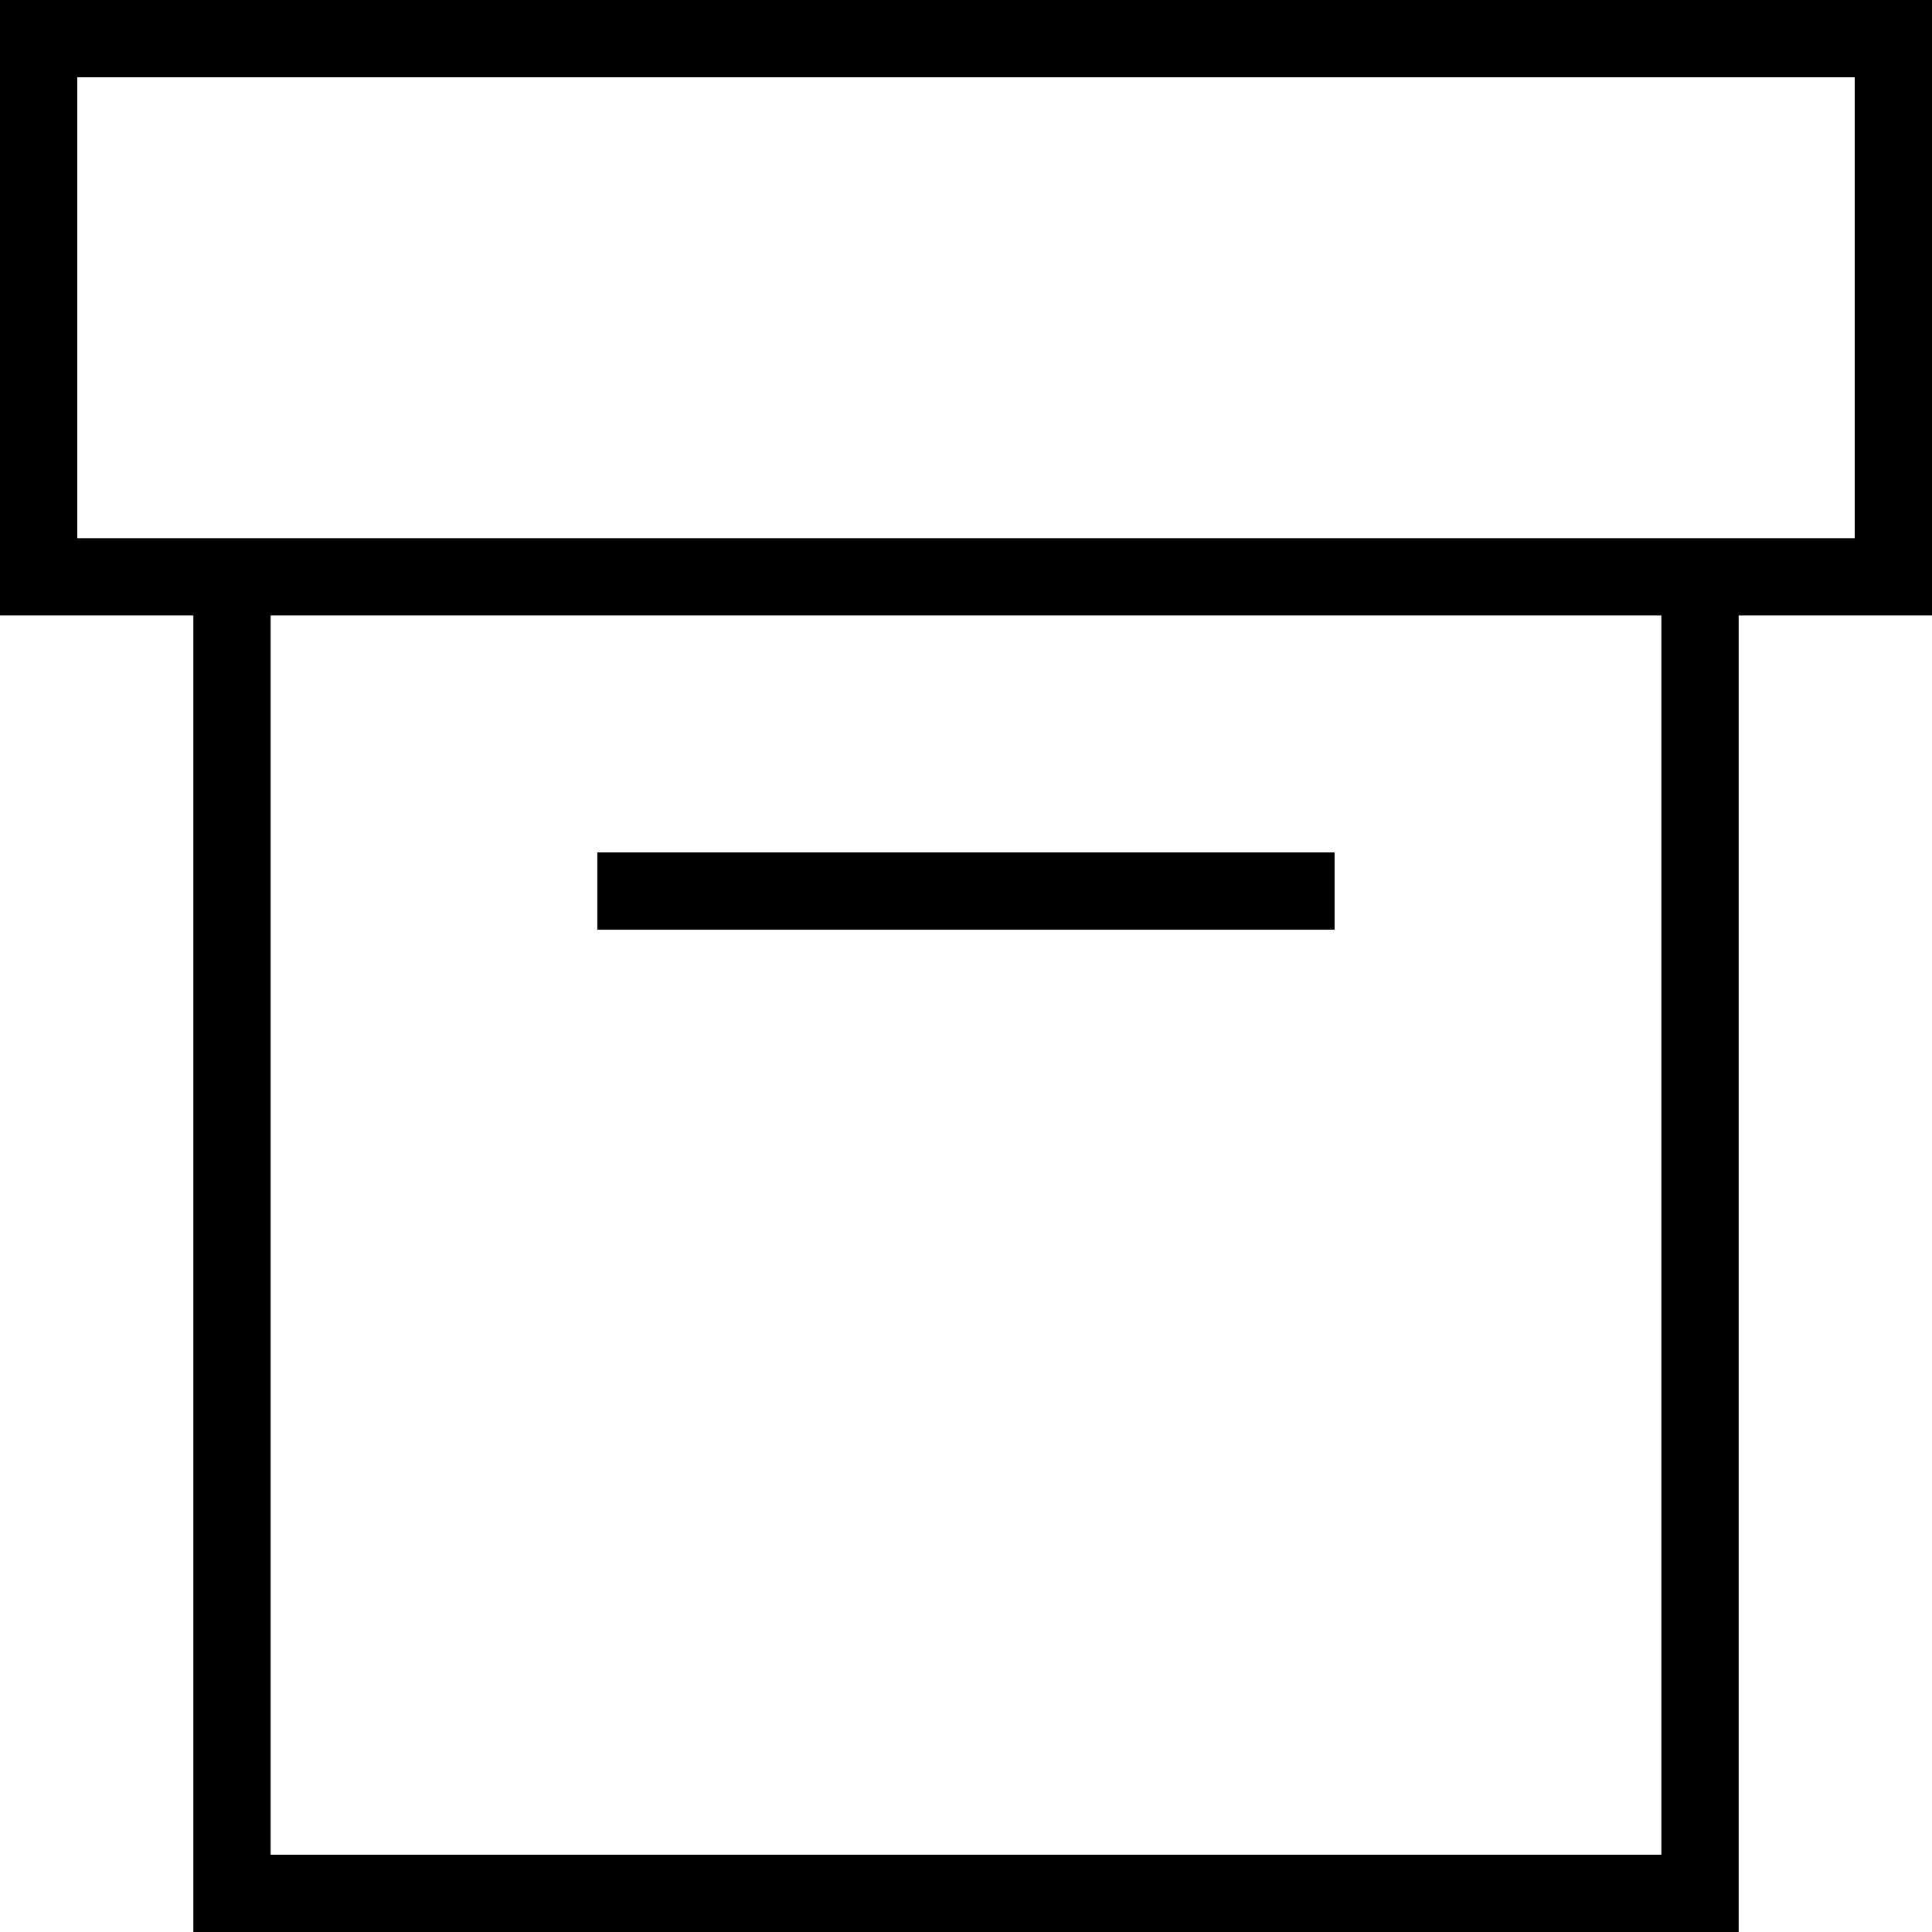
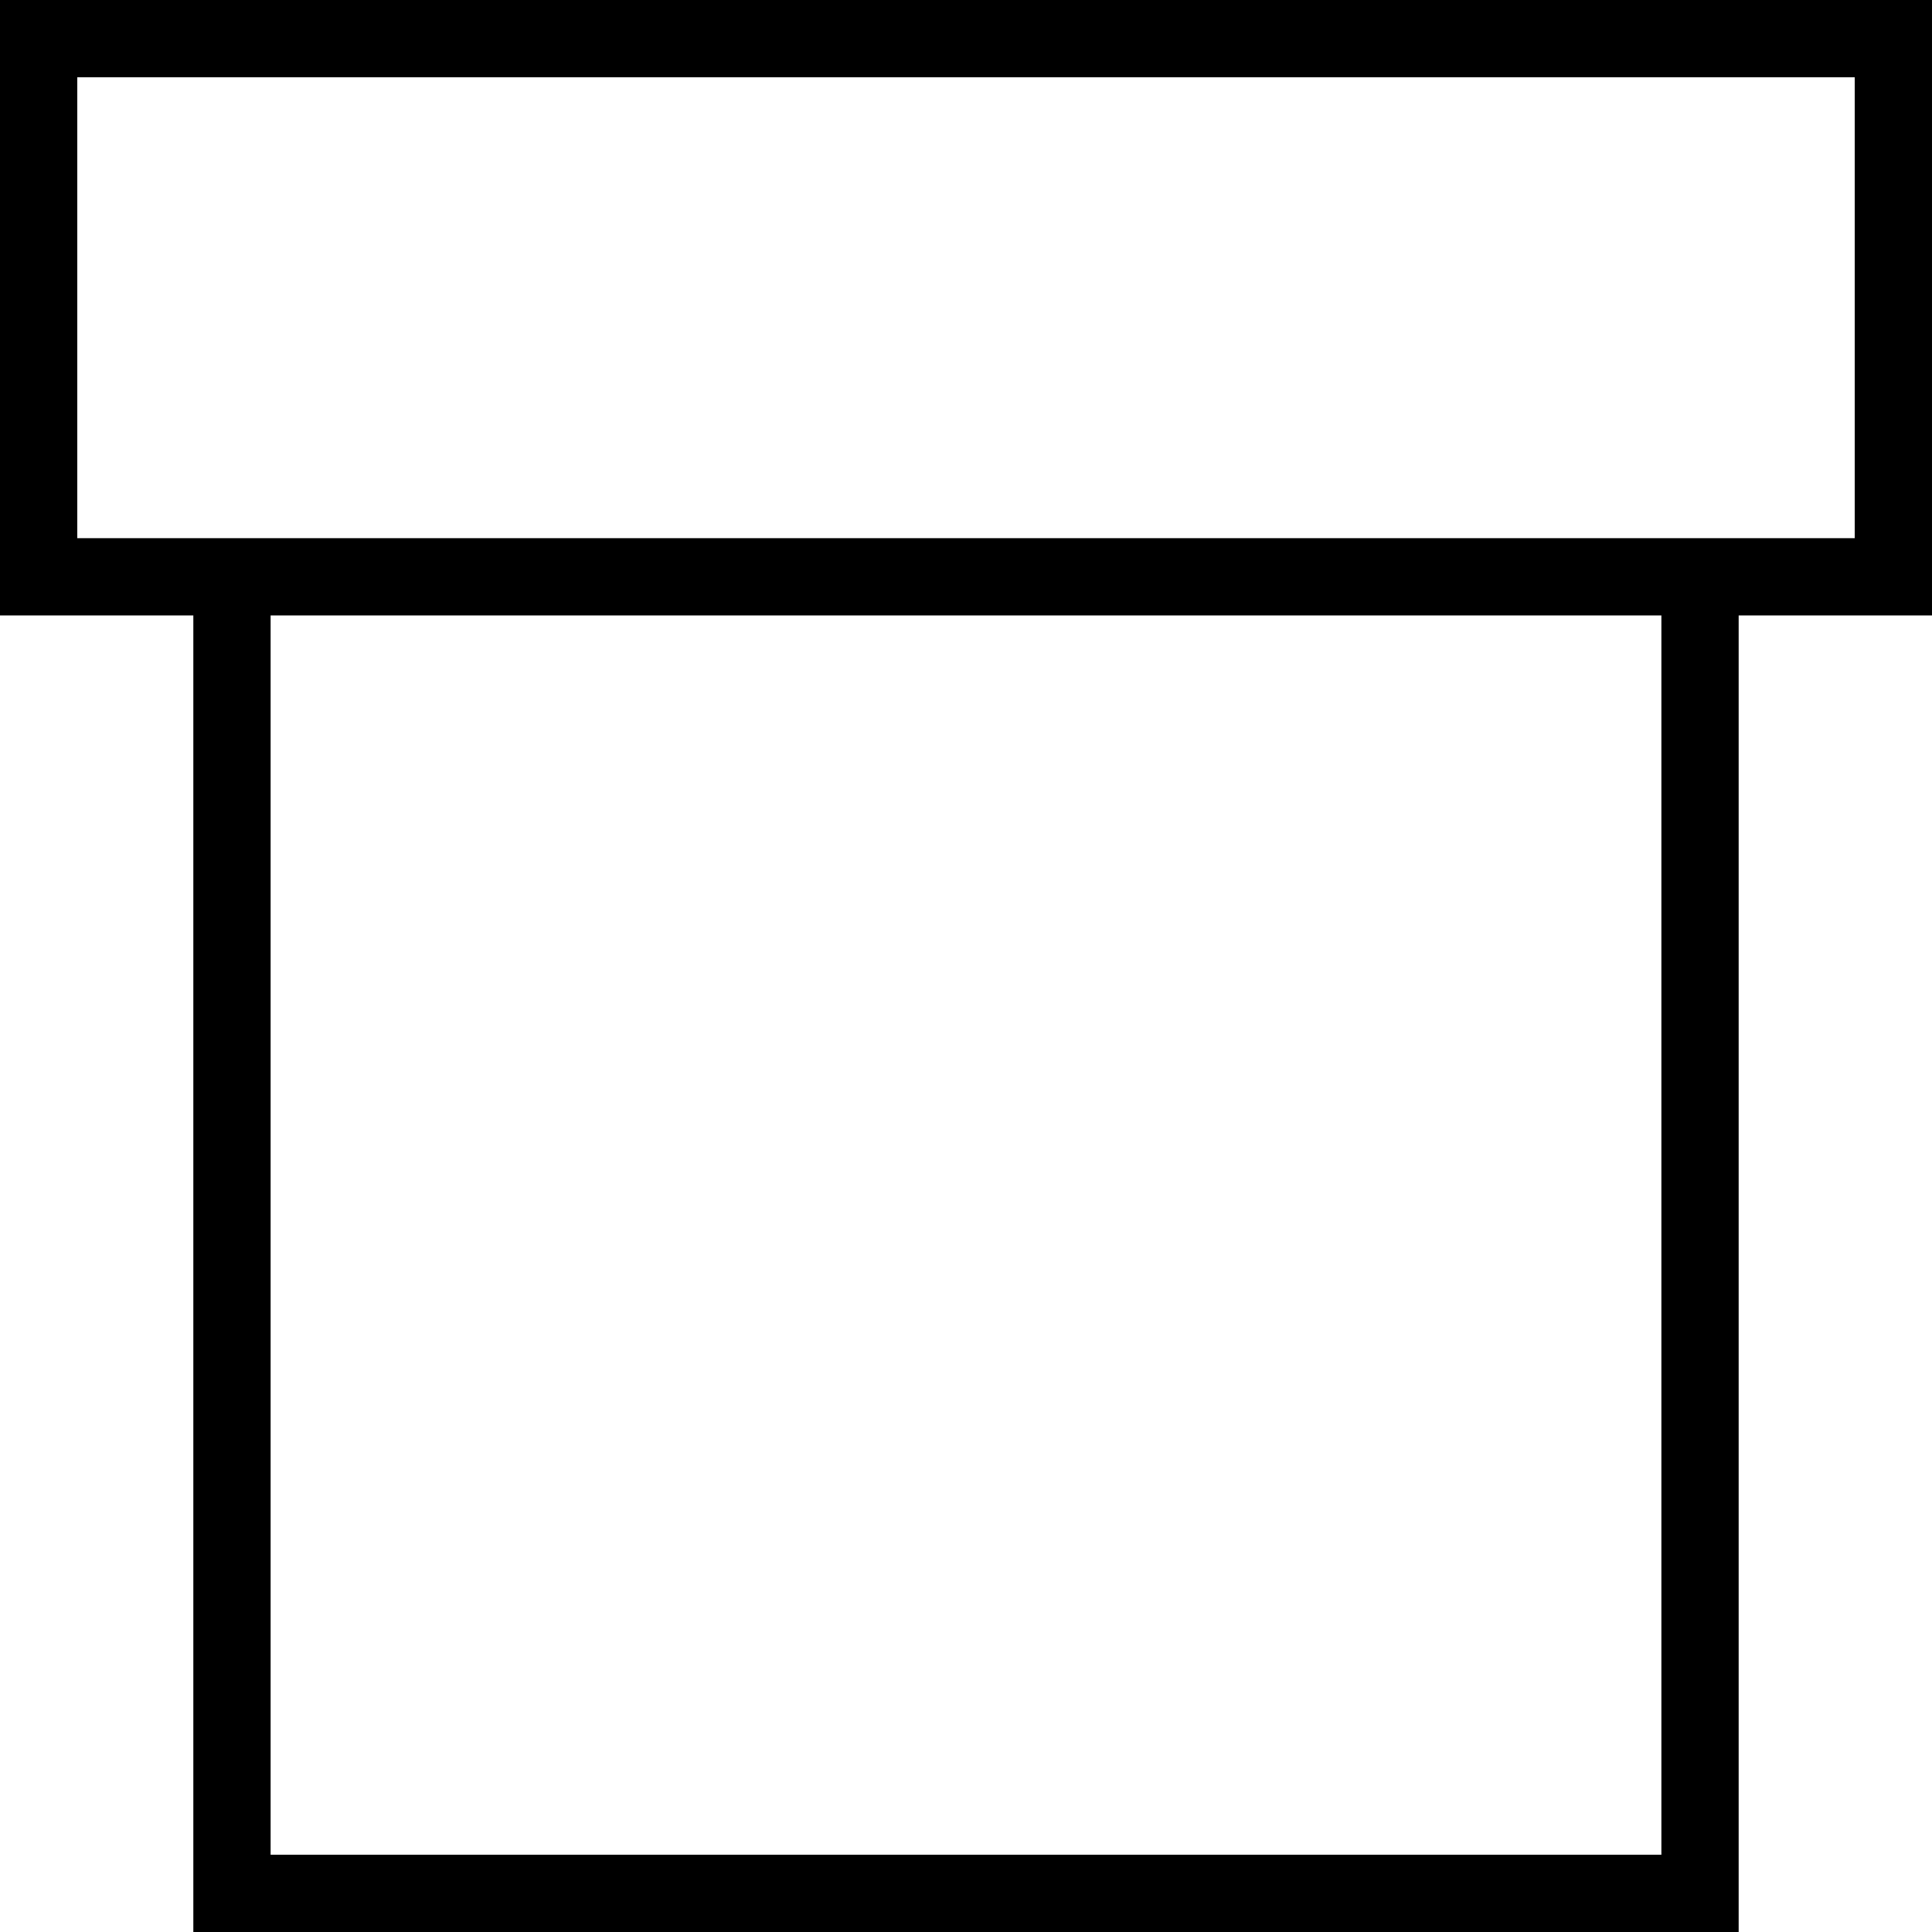
<svg xmlns="http://www.w3.org/2000/svg" fill="#000000" version="1.1" id="Layer_1" viewBox="0 0 492.308 492.308" xml:space="preserve">
  <g>
    <g>
      <path d="M0,0v156.827h49.264v335.481h393.779V156.827h49.264V0H0z M423.351,472.615H68.957V156.827h354.394V472.615z     M472.615,137.135h-29.572H49.264H19.692V19.692h452.923V137.135z" />
    </g>
  </g>
  <g>
    <g>
-       <rect x="152.212" y="217.206" width="187.865" height="19.692" />
-     </g>
+       </g>
  </g>
</svg>